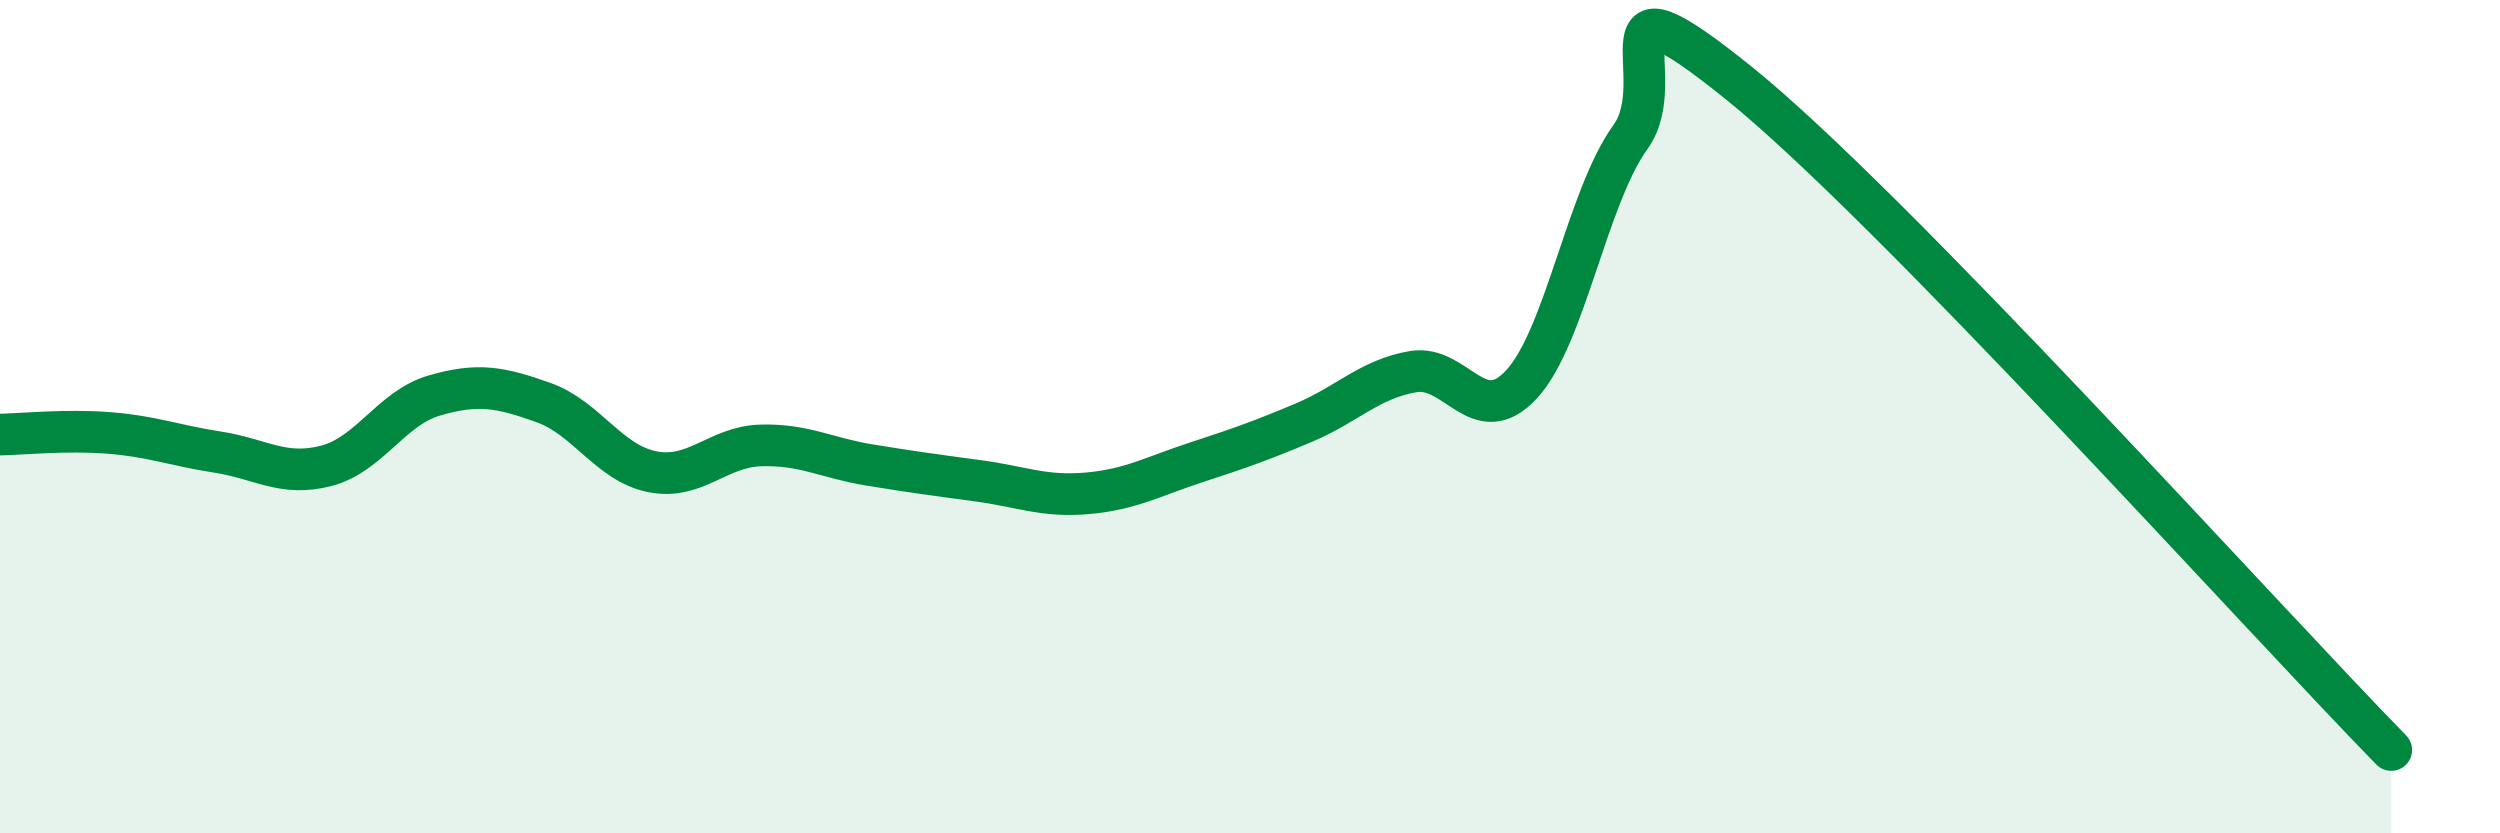
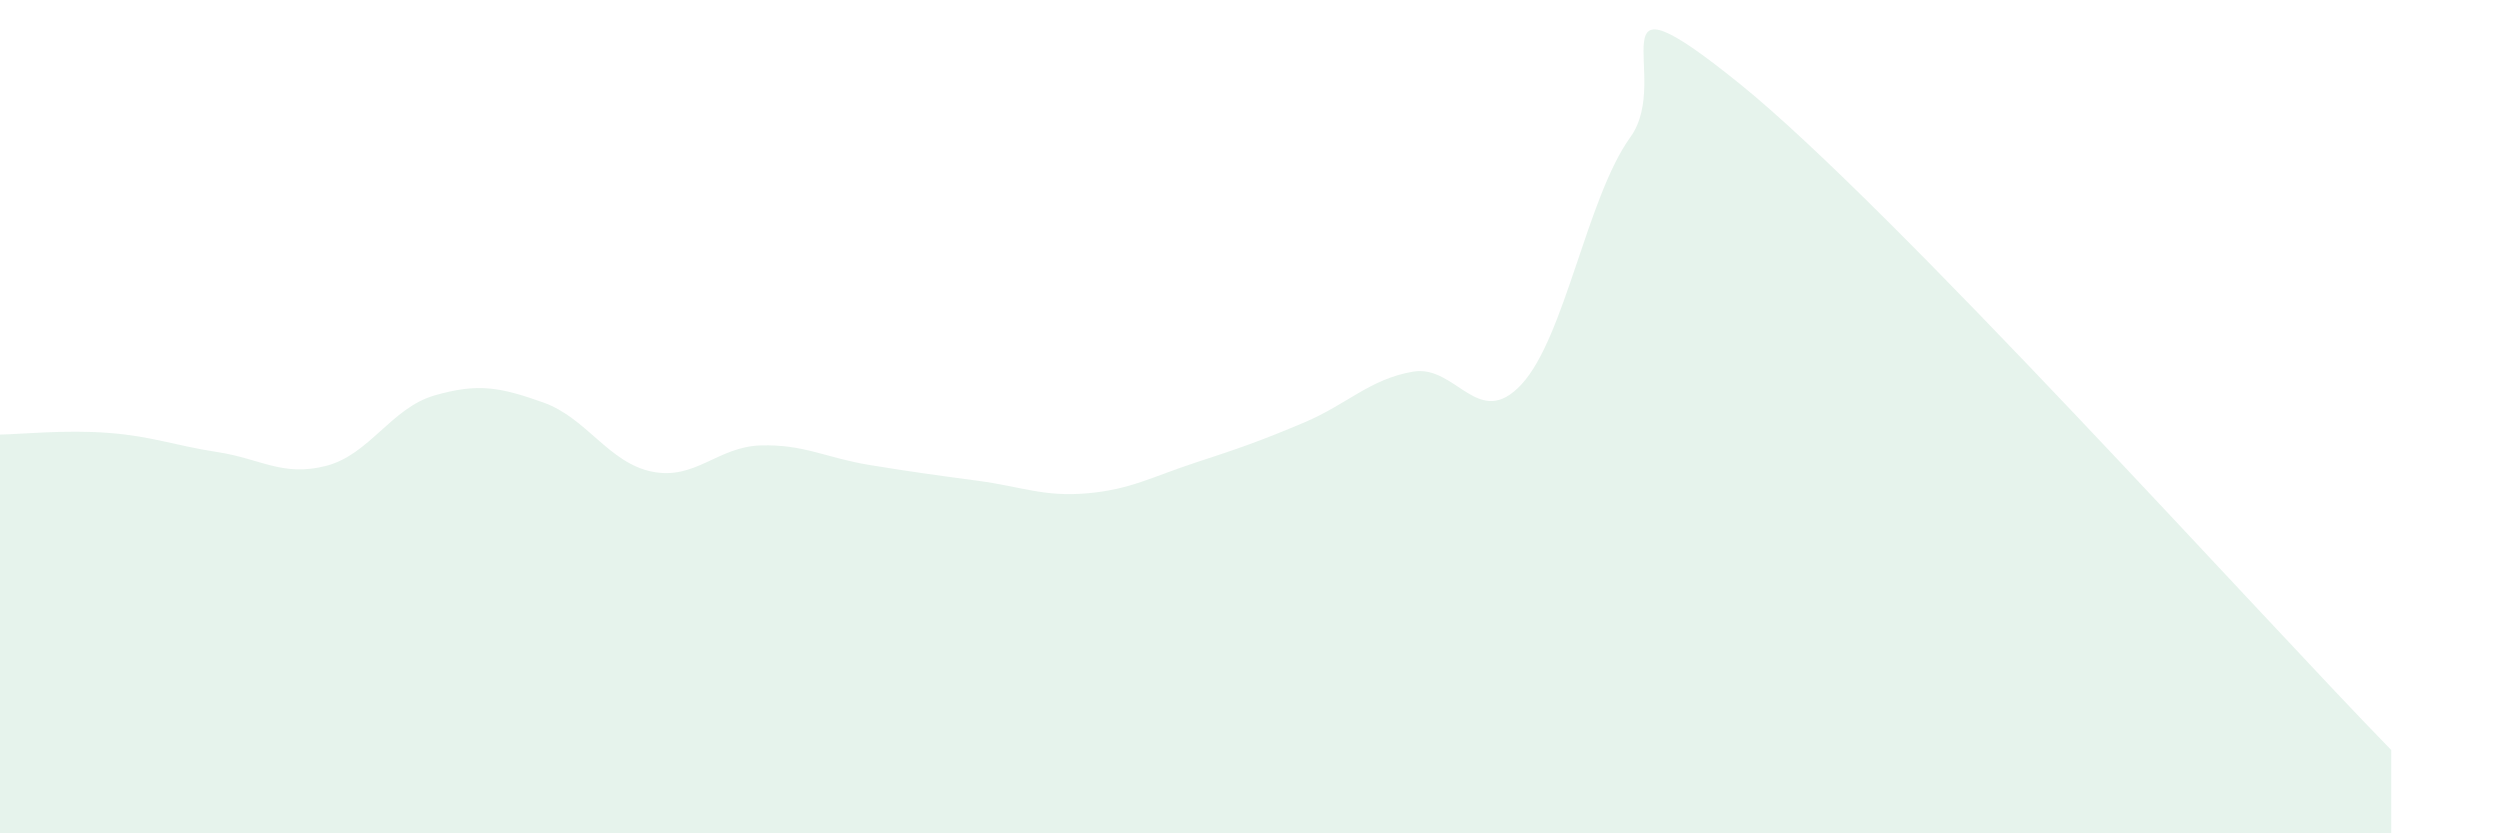
<svg xmlns="http://www.w3.org/2000/svg" width="60" height="20" viewBox="0 0 60 20">
  <path d="M 0,10.43 C 0.52,10.42 1.57,10.31 2.61,10.39 C 3.65,10.47 4.18,10.69 5.22,10.85 C 6.26,11.01 6.79,11.45 7.83,11.18 C 8.87,10.91 9.39,9.79 10.43,9.49 C 11.47,9.19 12,9.29 13.04,9.66 C 14.08,10.03 14.61,11.11 15.65,11.32 C 16.69,11.53 17.22,10.72 18.26,10.69 C 19.3,10.66 19.83,10.99 20.87,11.16 C 21.91,11.33 22.44,11.4 23.48,11.54 C 24.52,11.68 25.05,11.93 26.09,11.84 C 27.13,11.75 27.66,11.44 28.7,11.1 C 29.74,10.76 30.26,10.58 31.3,10.14 C 32.34,9.7 32.87,9.1 33.91,8.92 C 34.95,8.74 35.48,10.35 36.52,9.22 C 37.56,8.09 38.09,4.73 39.13,3.29 C 40.17,1.85 38.09,-0.94 41.74,2 C 45.39,4.94 54.26,14.8 57.39,18L57.39 20L0 20Z" fill="#008740" opacity="0.1" stroke-linecap="round" stroke-linejoin="round" />
-   <path d="M 0,10.43 C 0.52,10.42 1.57,10.31 2.61,10.39 C 3.65,10.47 4.18,10.69 5.22,10.85 C 6.26,11.01 6.79,11.45 7.83,11.18 C 8.87,10.91 9.39,9.79 10.43,9.49 C 11.47,9.19 12,9.29 13.04,9.66 C 14.08,10.03 14.61,11.11 15.65,11.32 C 16.69,11.53 17.22,10.72 18.26,10.69 C 19.3,10.66 19.83,10.99 20.87,11.16 C 21.91,11.33 22.44,11.4 23.48,11.54 C 24.52,11.68 25.05,11.93 26.09,11.84 C 27.13,11.75 27.66,11.44 28.7,11.1 C 29.74,10.76 30.26,10.58 31.3,10.14 C 32.34,9.7 32.87,9.1 33.91,8.92 C 34.95,8.74 35.48,10.35 36.52,9.22 C 37.56,8.09 38.09,4.73 39.13,3.29 C 40.17,1.85 38.09,-0.94 41.74,2 C 45.39,4.94 54.26,14.8 57.39,18" stroke="#008740" stroke-width="1" fill="none" stroke-linecap="round" stroke-linejoin="round" />
</svg>